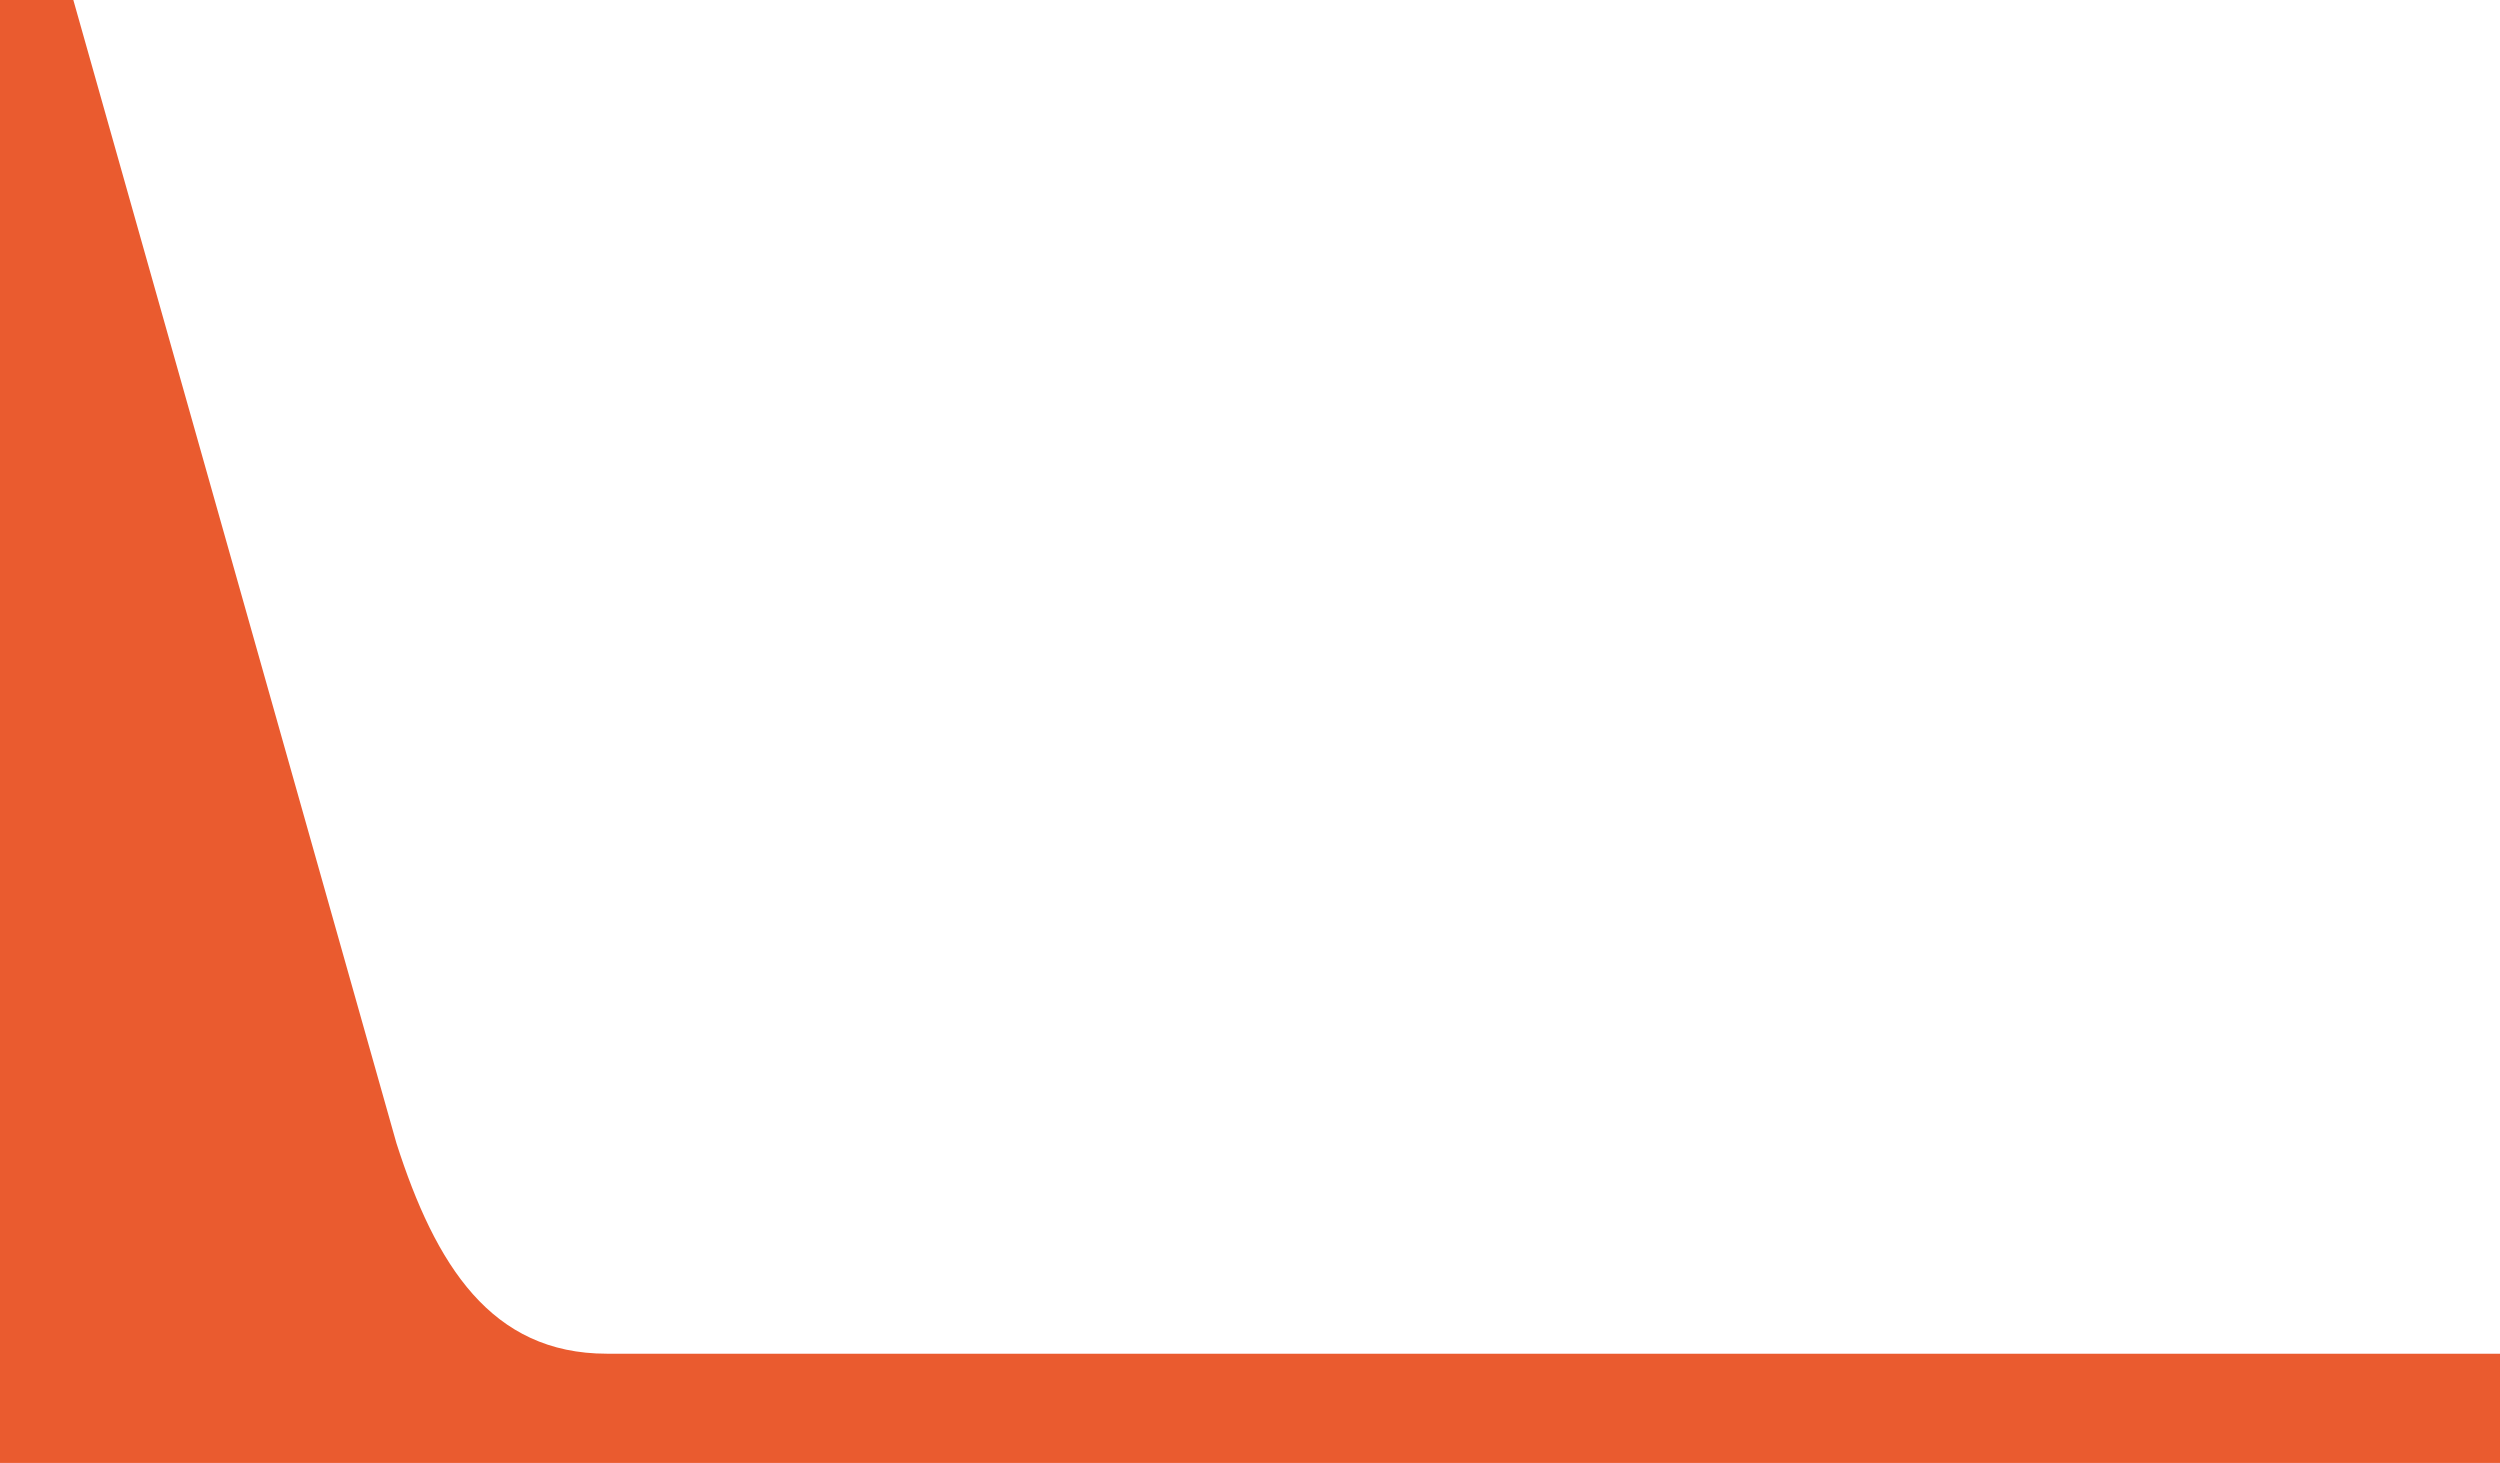
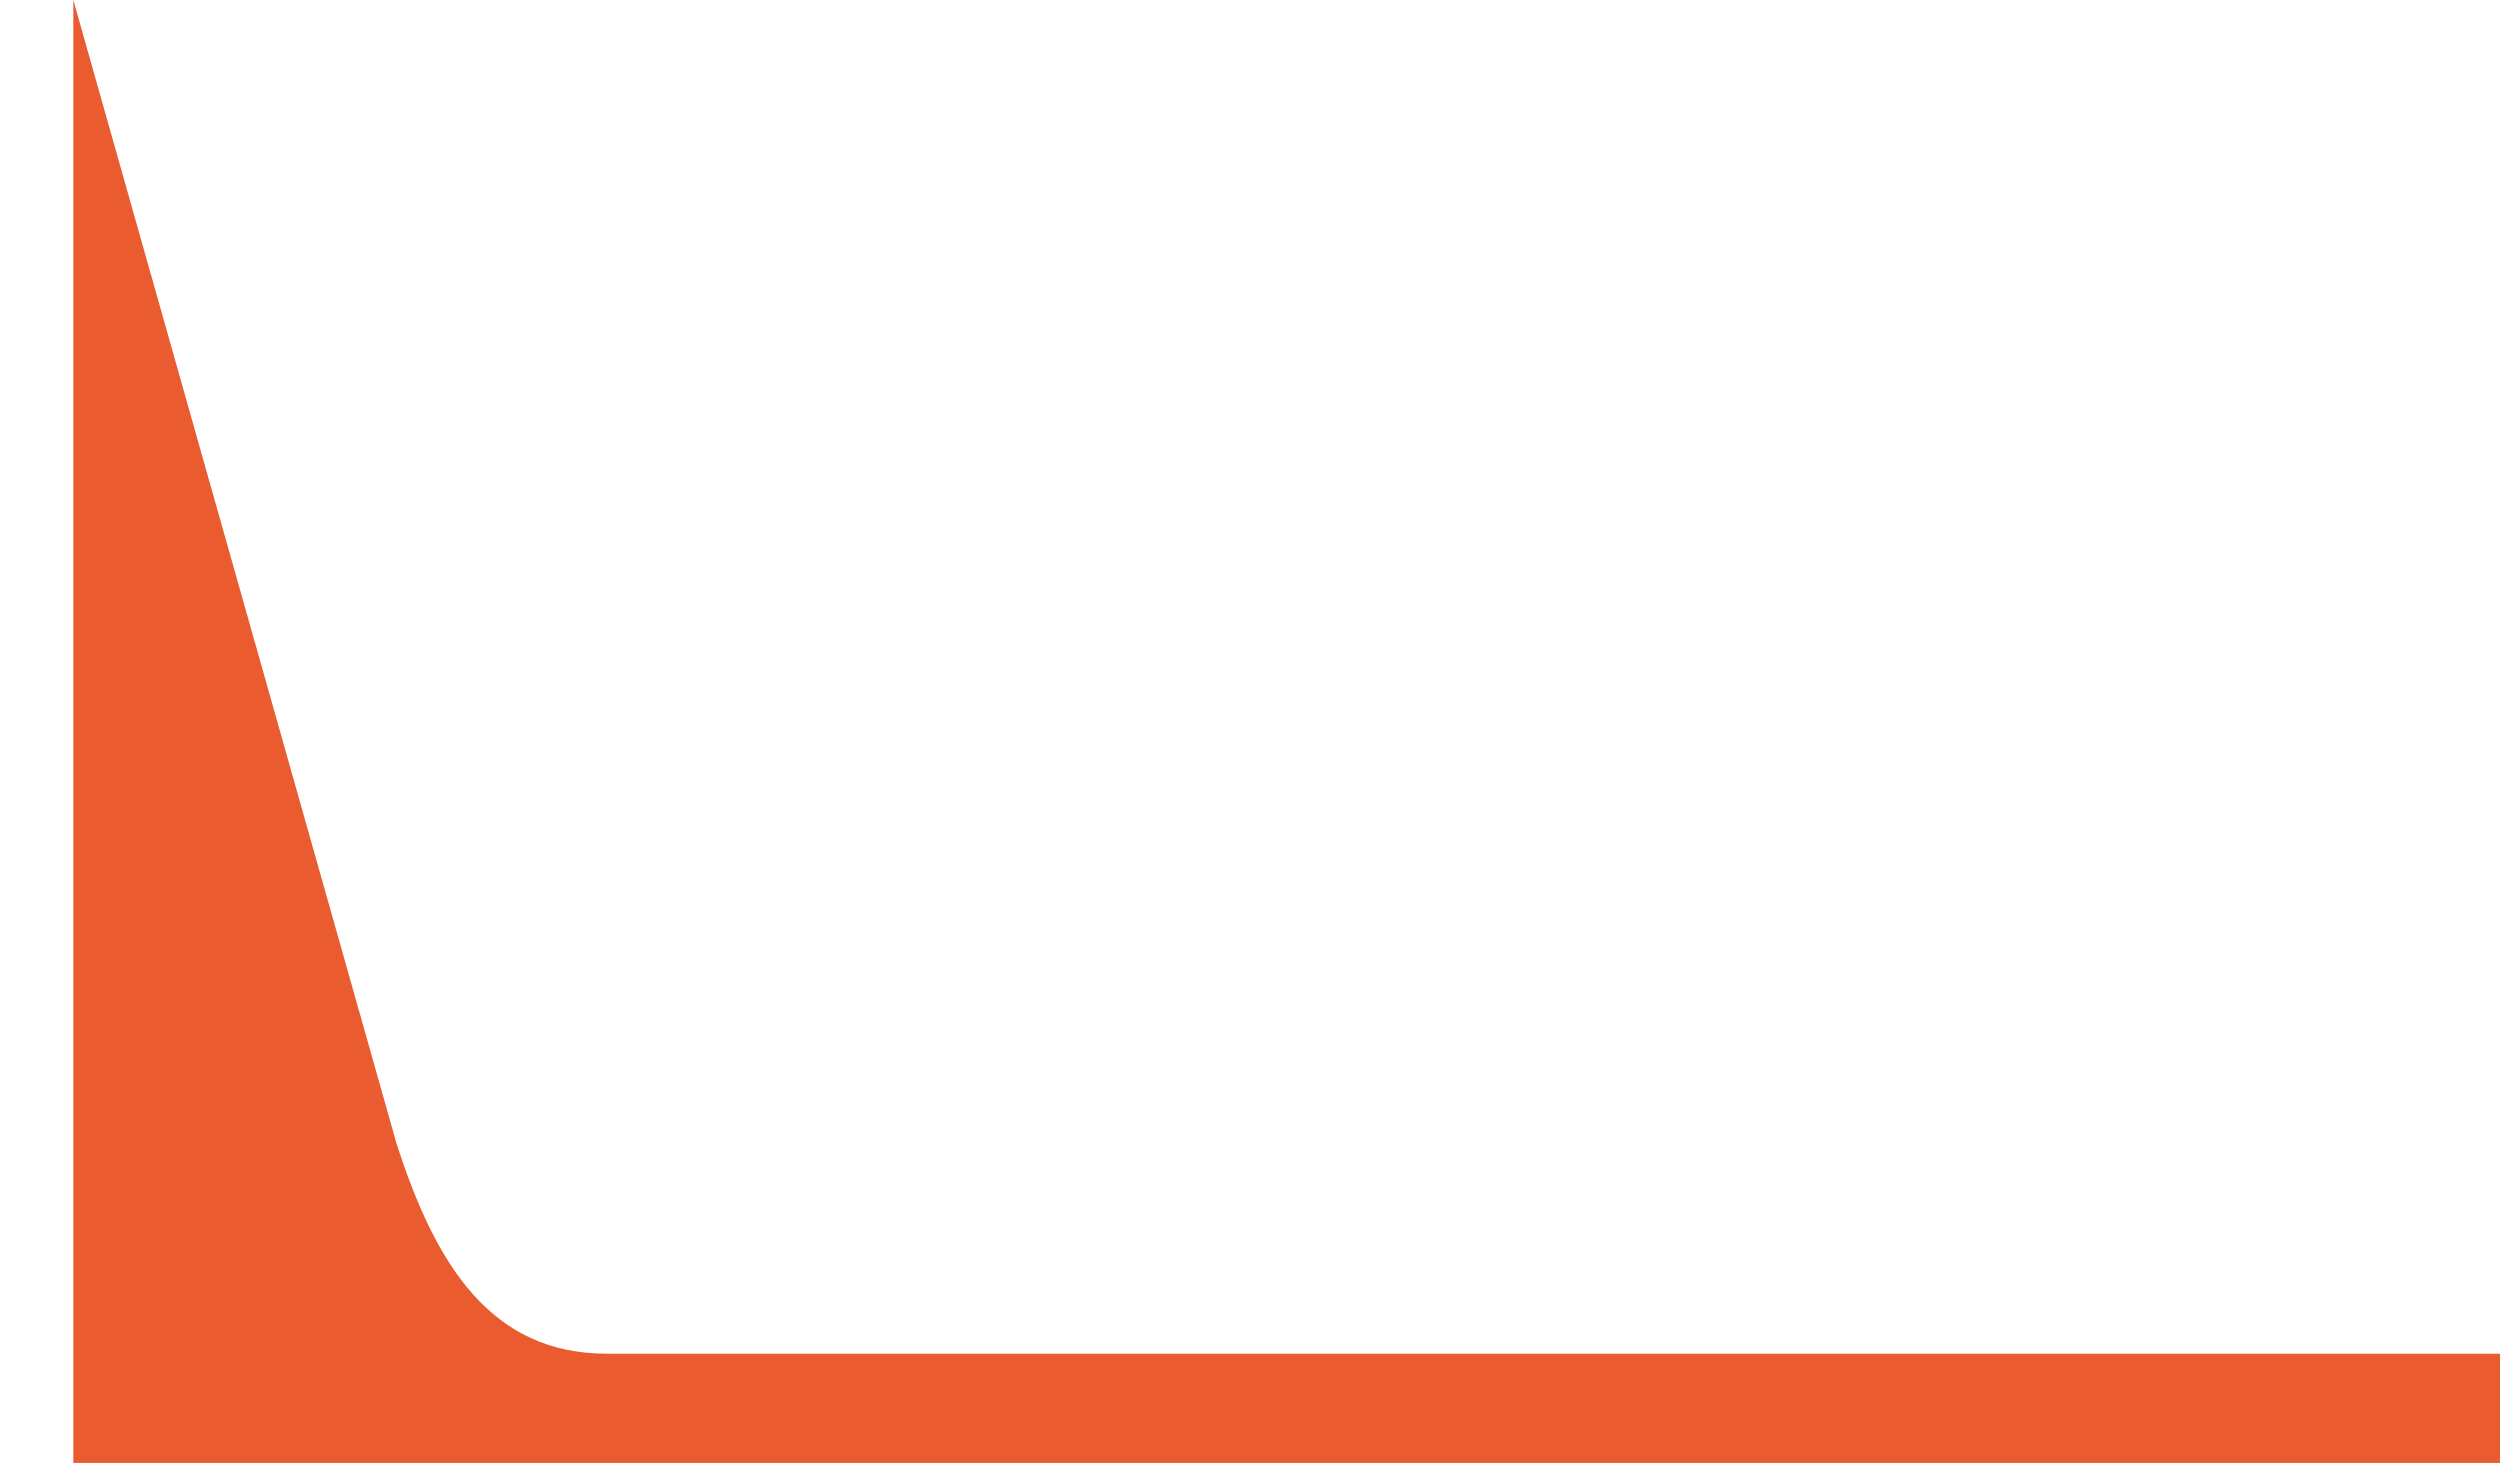
<svg xmlns="http://www.w3.org/2000/svg" version="1.1" id="Слой_1" x="0px" y="0px" viewBox="0 0 1350 790">
  <style type="text/css">
	.st0{fill:#EA5B2F;}
</style>
-   <path class="st0" d="M327.7,731c-62.5,0-92.5-47.8-113.6-113.6L39.6,0H0v790h1350v-59H327.7z" />
+   <path class="st0" d="M327.7,731c-62.5,0-92.5-47.8-113.6-113.6L39.6,0v790h1350v-59H327.7z" />
</svg>